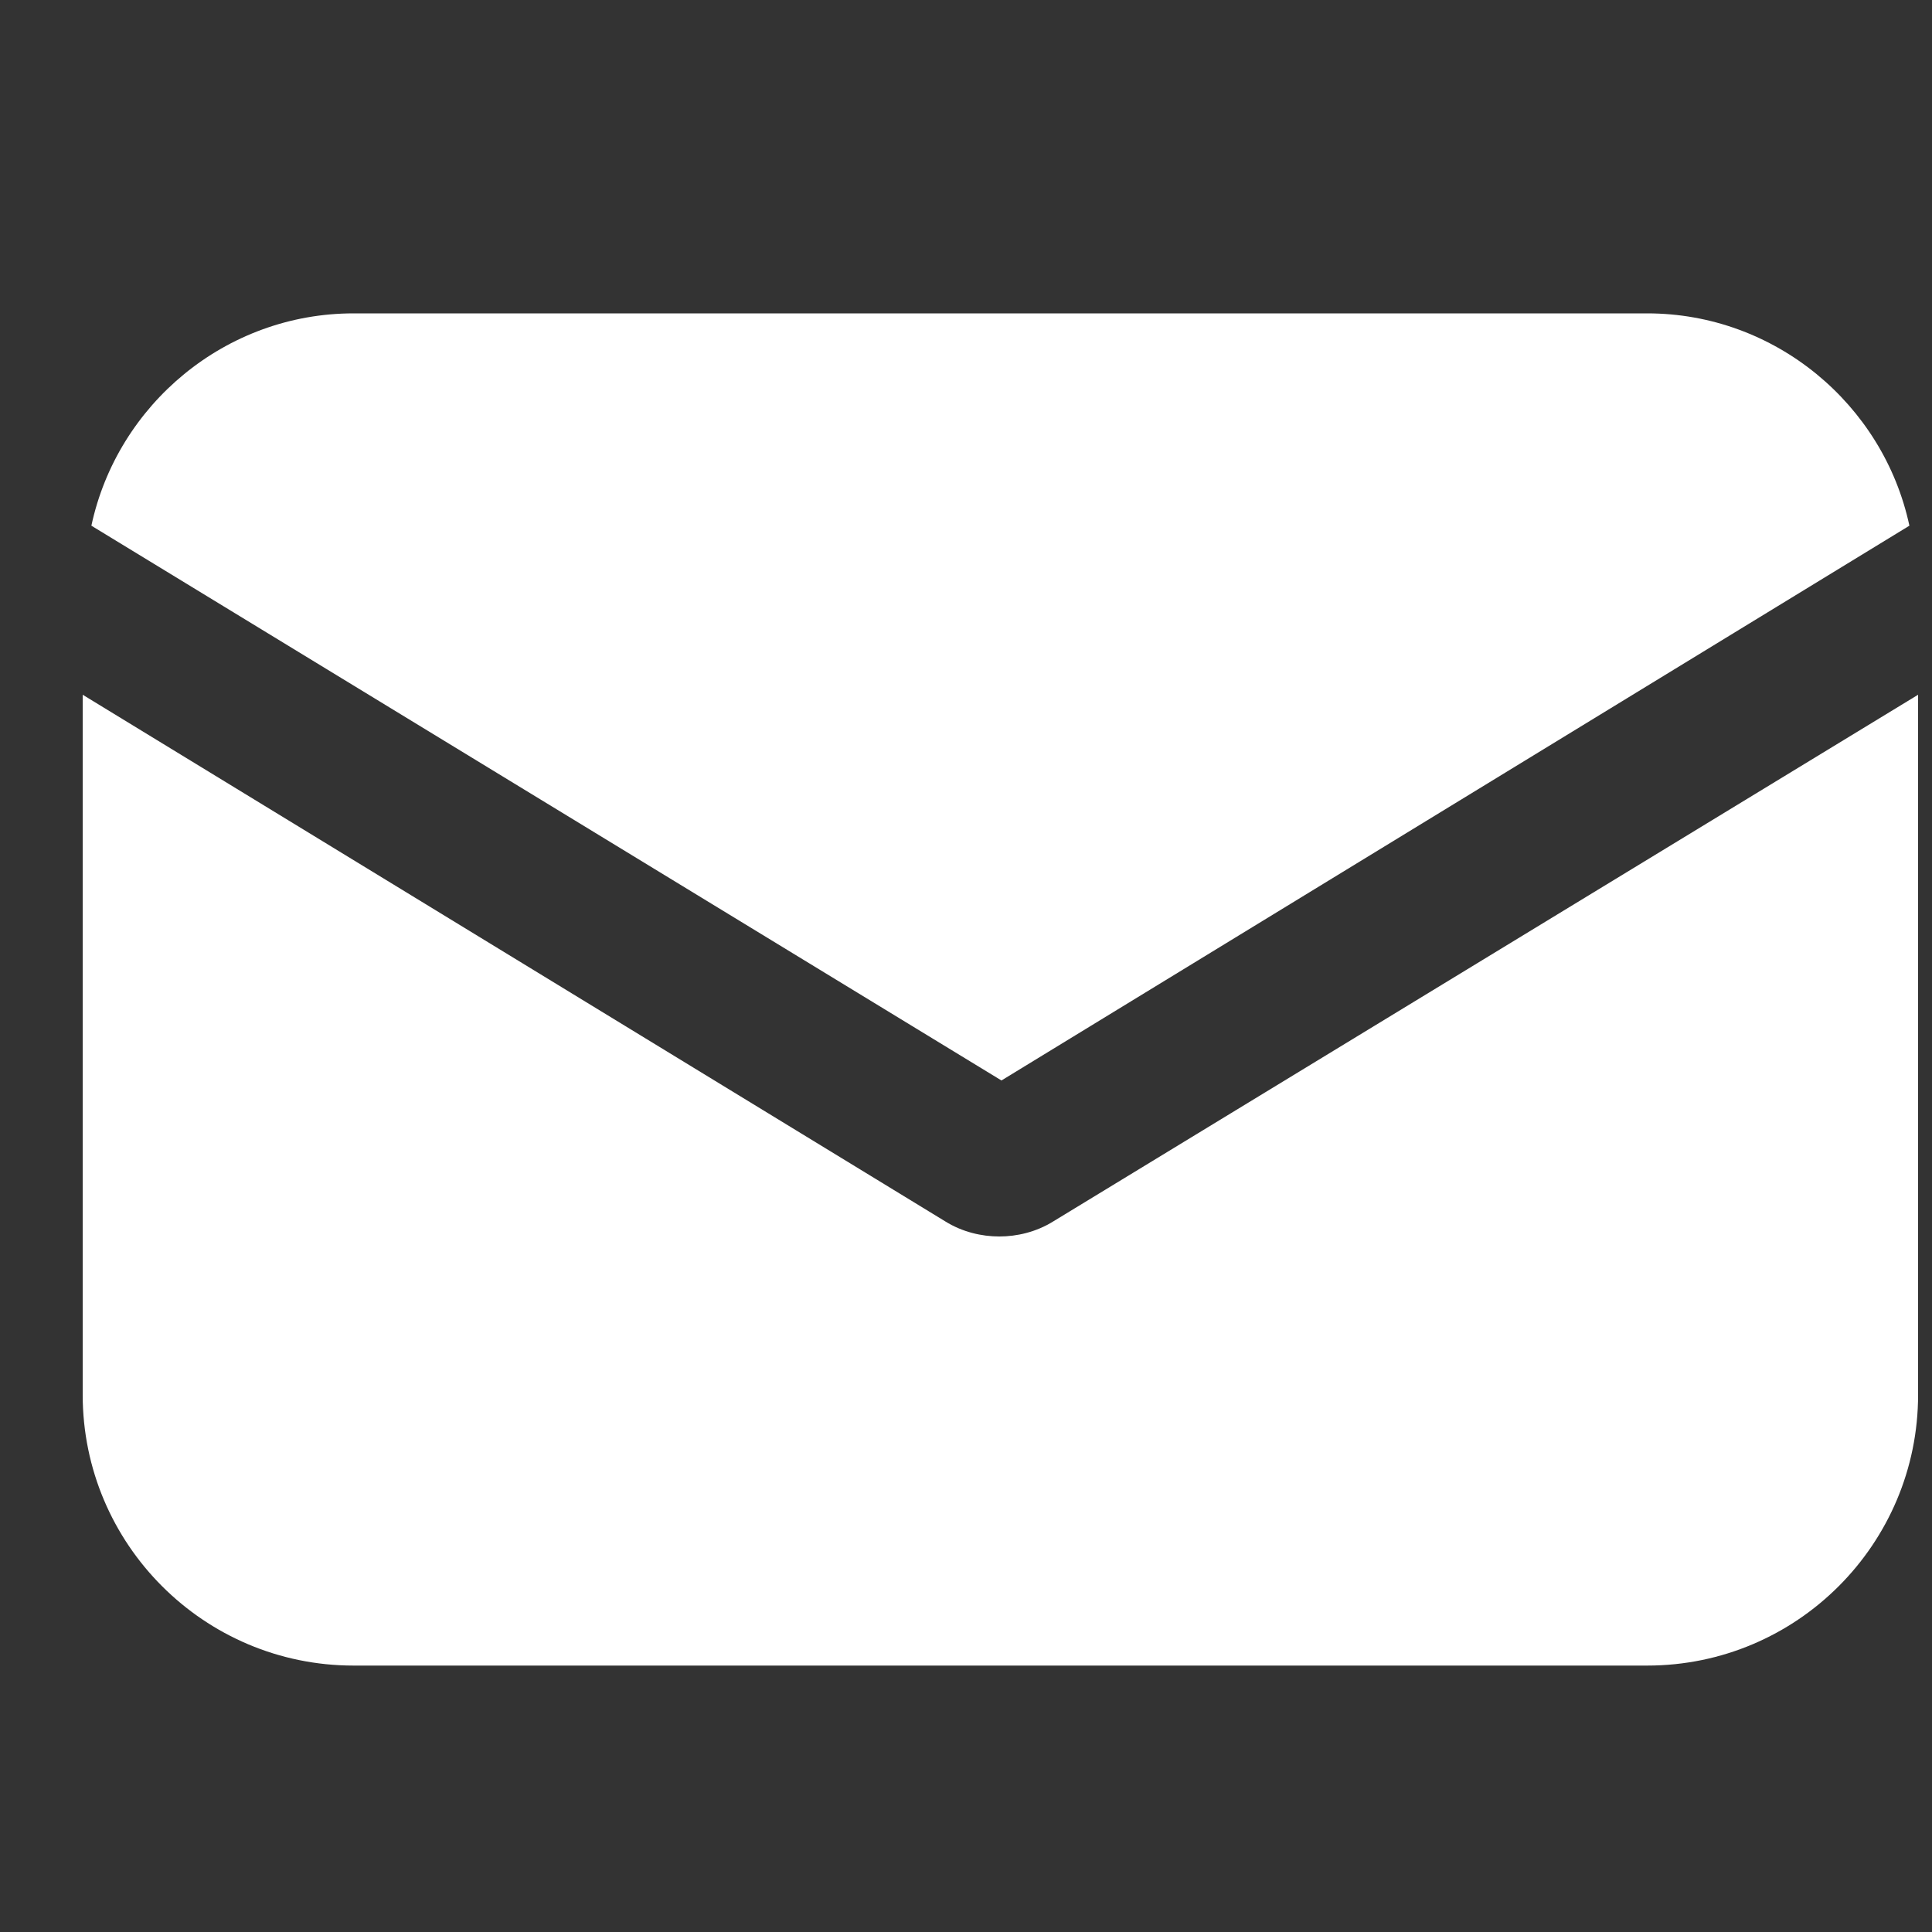
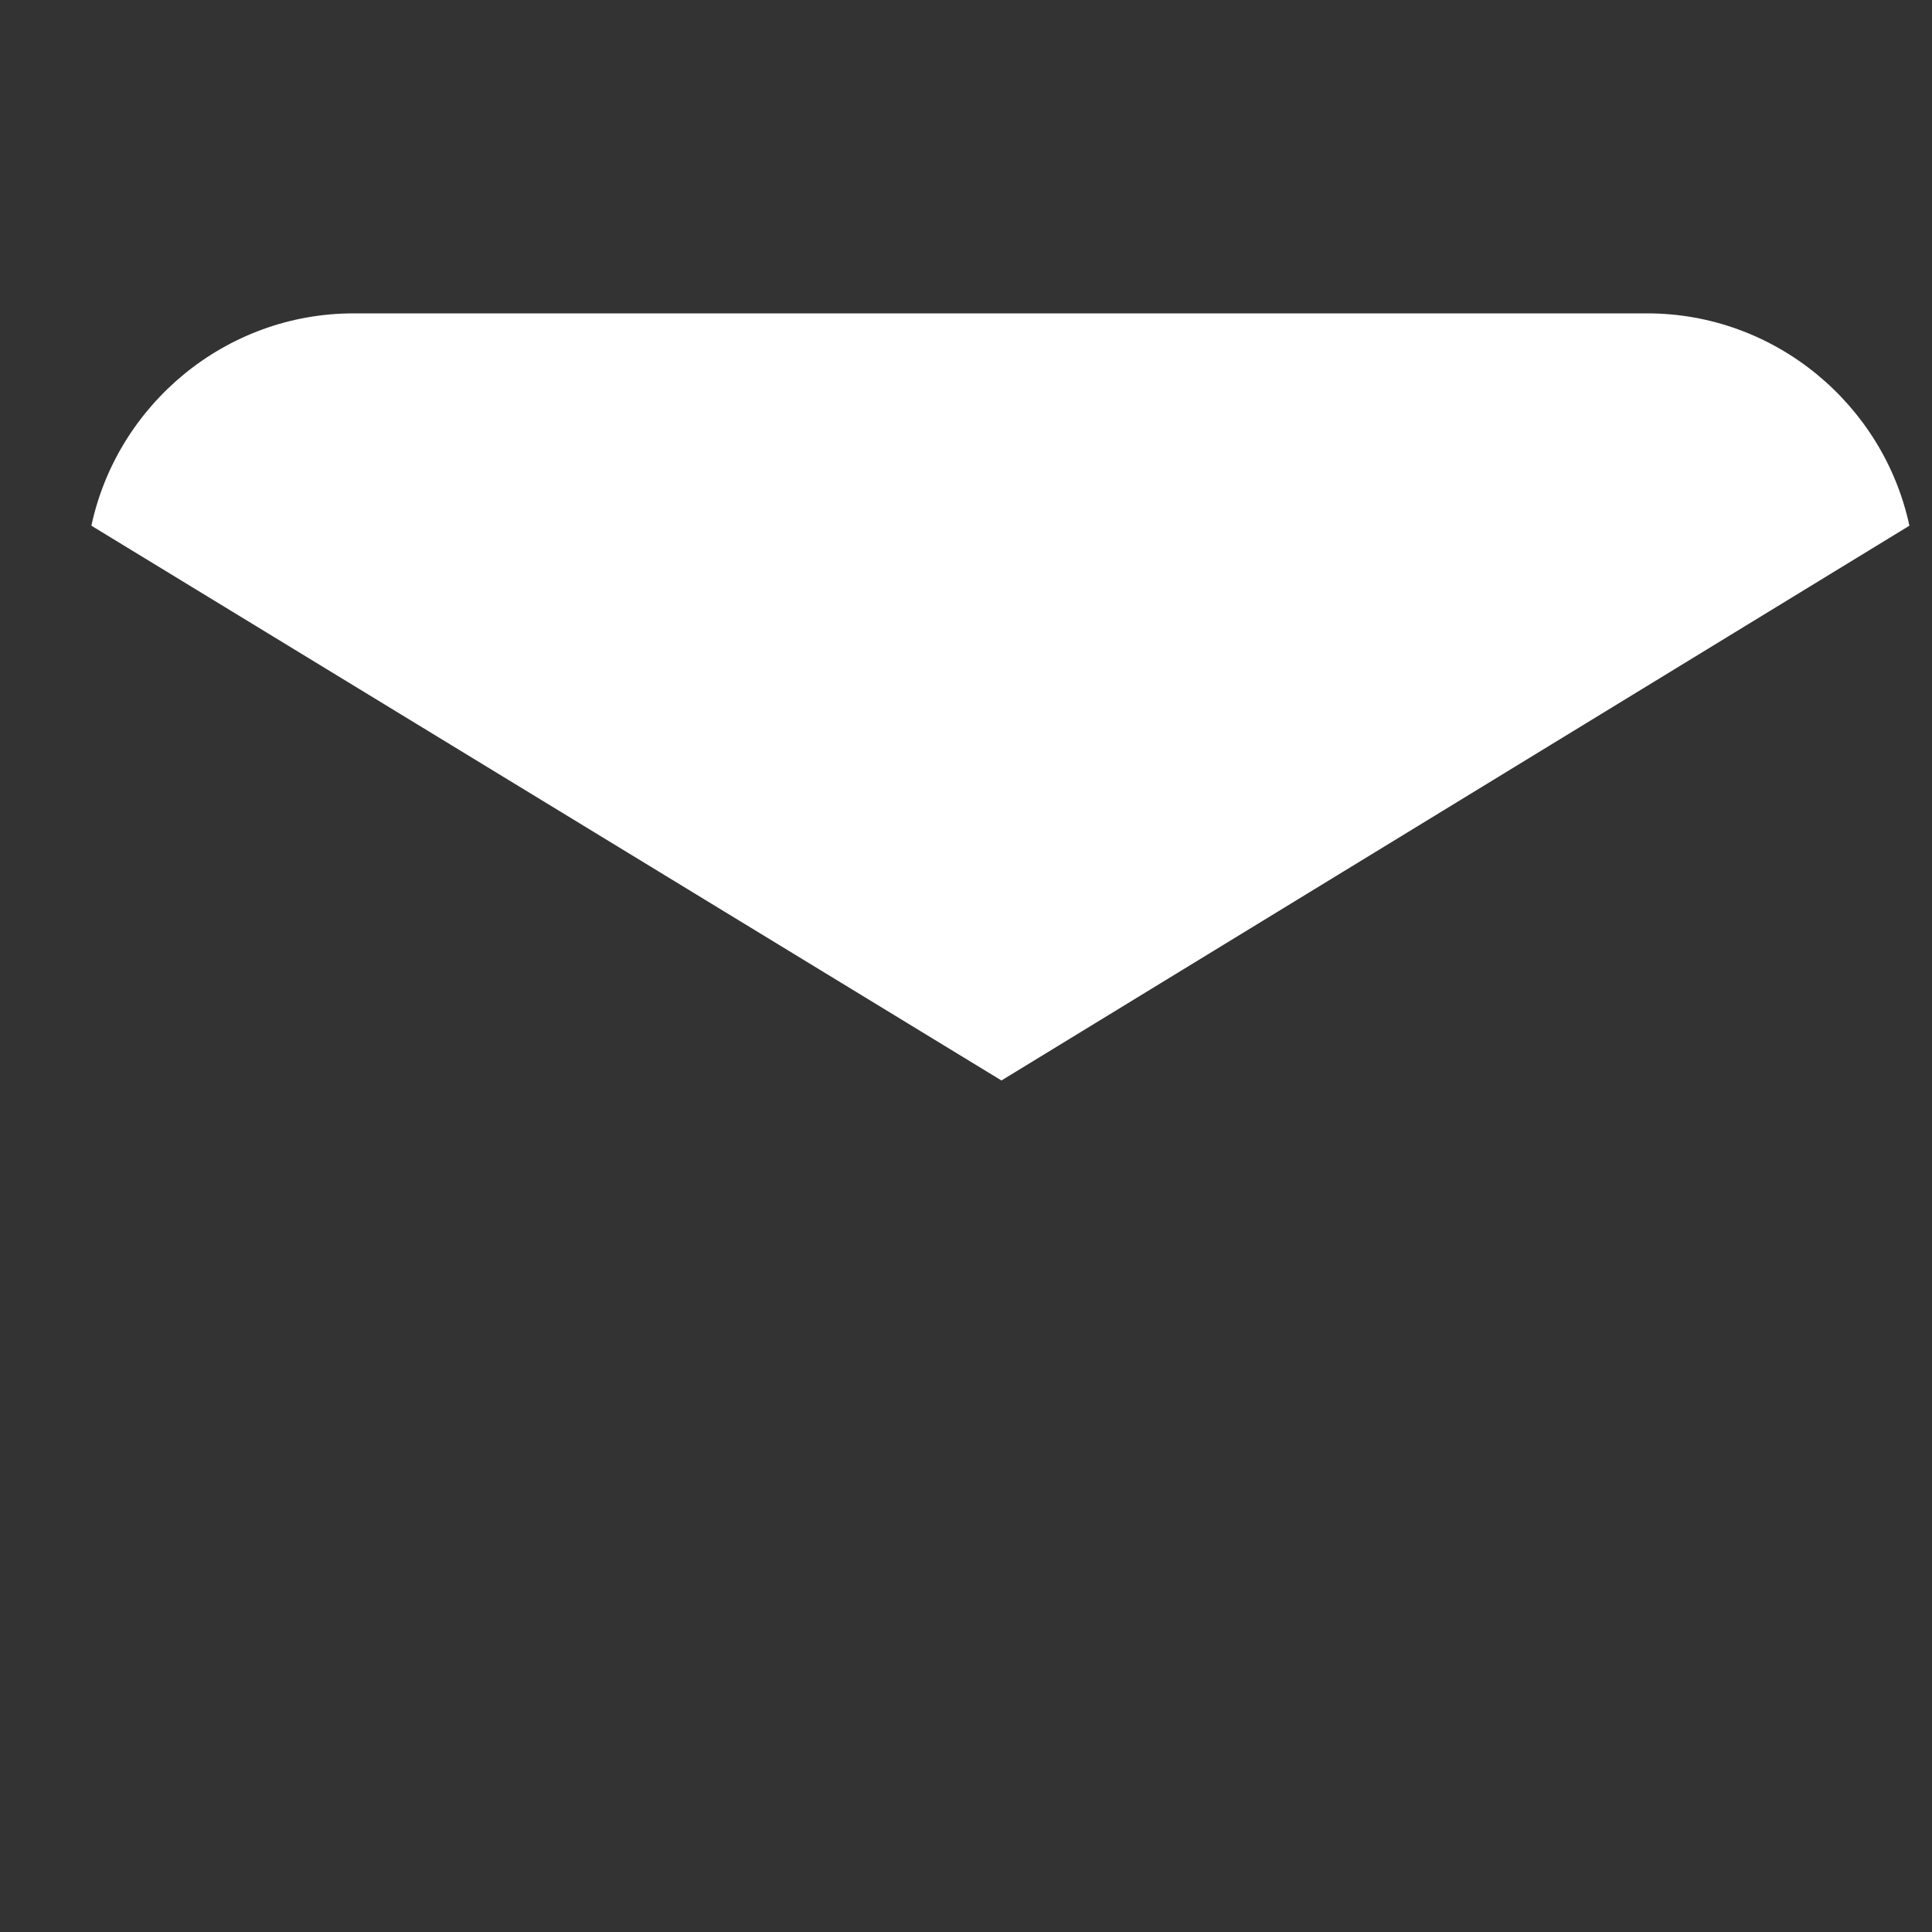
<svg xmlns="http://www.w3.org/2000/svg" width="20" height="20" viewBox="0 0 20 20" fill="none">
  <rect x="0" y="0" width="20" height="20" fill="#333333" stroke="none" />
  <g clip-path="url(#clip0_305_3591)">
-     <path d="M10.905 12.643C10.726 12.755 10.524 12.8 10.345 12.8C10.165 12.8 9.963 12.755 9.784 12.643L0.856 7.192V14.438C0.856 15.985 2.112 17.242 3.66 17.242H17.052C18.6 17.242 19.856 15.985 19.856 14.438V7.192L10.905 12.643Z" fill="white" />
    <path d="M17.052 3.244H3.66C2.336 3.244 1.215 4.186 0.946 5.442L10.367 11.185L19.766 5.442C19.497 4.186 18.375 3.244 17.052 3.244Z" fill="white" />
  </g>
  <defs>
    <clipPath id="clip0_305_3591">
      <rect width="19" height="19" fill="white" transform="translate(0.856 0.743)" />
    </clipPath>
  </defs>
</svg>